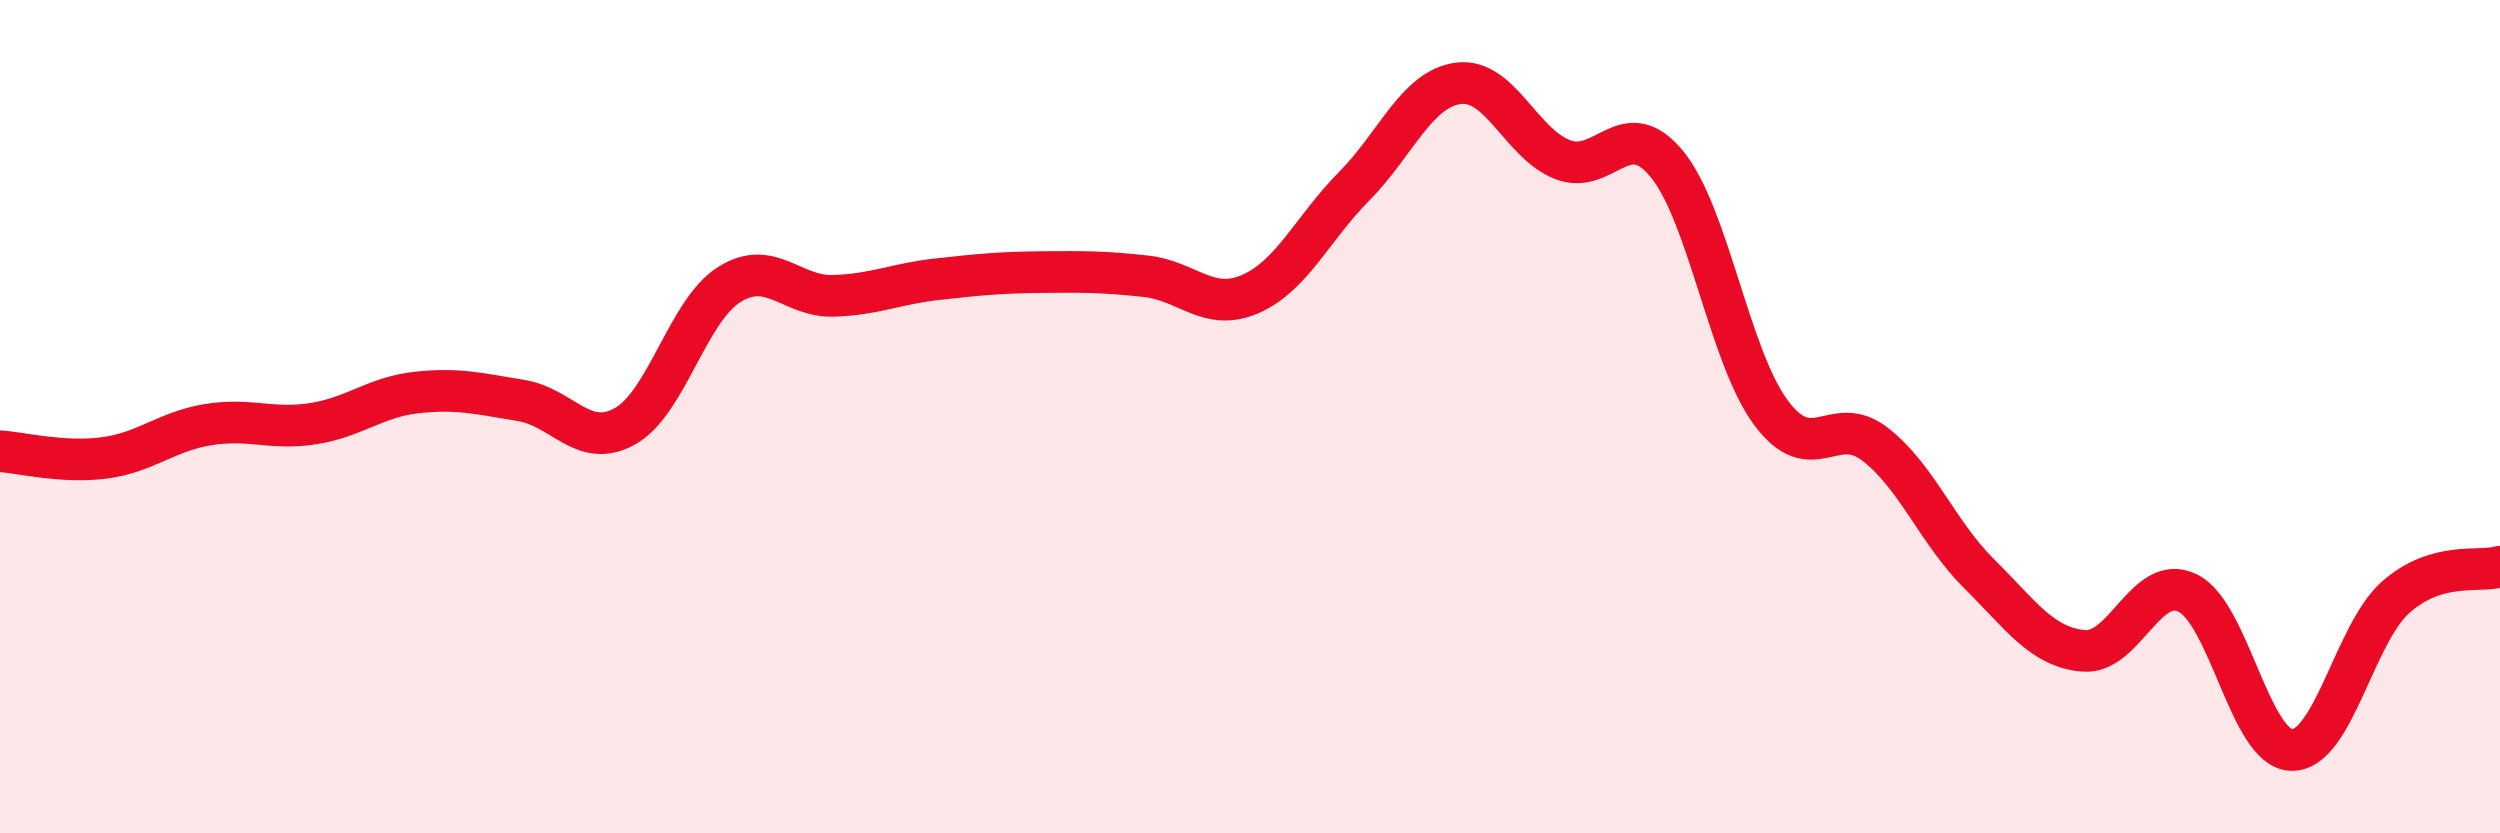
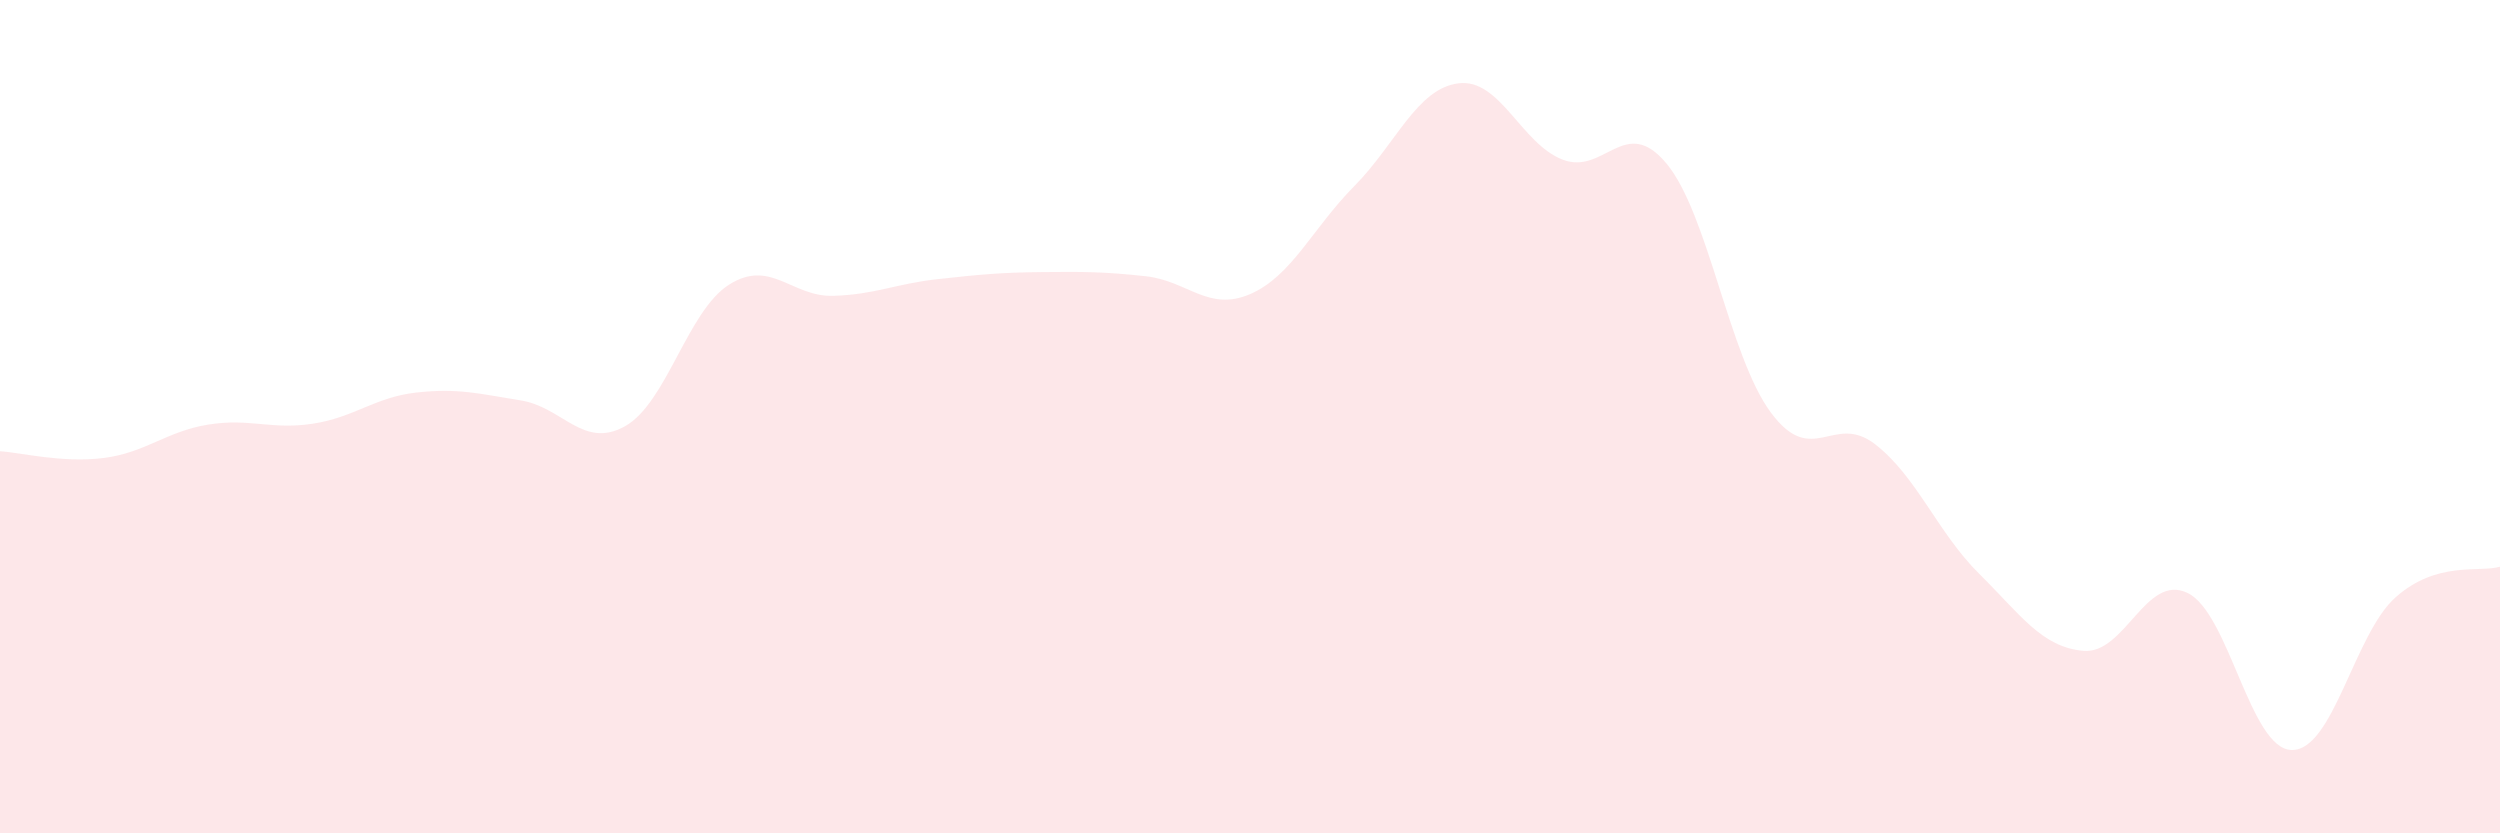
<svg xmlns="http://www.w3.org/2000/svg" width="60" height="20" viewBox="0 0 60 20">
  <path d="M 0,10.83 C 0.5,10.86 1.5,11.12 2.5,10.99 C 3.5,10.86 4,10.35 5,10.19 C 6,10.03 6.5,10.32 7.5,10.17 C 8.5,10.02 9,9.53 10,9.42 C 11,9.31 11.5,9.45 12.5,9.61 C 13.5,9.77 14,10.79 15,10.23 C 16,9.67 16.5,7.46 17.5,6.83 C 18.5,6.2 19,7.13 20,7.1 C 21,7.07 21.5,6.81 22.5,6.7 C 23.5,6.59 24,6.54 25,6.53 C 26,6.52 26.5,6.52 27.5,6.63 C 28.5,6.74 29,7.49 30,7.06 C 31,6.63 31.5,5.48 32.5,4.47 C 33.5,3.46 34,2.13 35,2 C 36,1.87 36.5,3.44 37.5,3.83 C 38.5,4.22 39,2.72 40,3.93 C 41,5.14 41.5,8.55 42.5,9.9 C 43.5,11.25 44,9.89 45,10.66 C 46,11.43 46.5,12.78 47.5,13.77 C 48.5,14.76 49,15.53 50,15.62 C 51,15.71 51.5,13.75 52.5,14.23 C 53.5,14.71 54,17.98 55,18 C 56,18.02 56.5,15.21 57.5,14.33 C 58.5,13.45 59.5,13.75 60,13.6L60 20L0 20Z" fill="#EB0A25" opacity="0.1" stroke-linecap="round" stroke-linejoin="round" />
-   <path d="M 0,10.83 C 0.5,10.86 1.5,11.12 2.5,10.99 C 3.5,10.86 4,10.35 5,10.19 C 6,10.03 6.5,10.32 7.5,10.17 C 8.5,10.02 9,9.53 10,9.42 C 11,9.31 11.5,9.45 12.5,9.61 C 13.5,9.77 14,10.79 15,10.23 C 16,9.67 16.5,7.46 17.5,6.83 C 18.5,6.2 19,7.13 20,7.1 C 21,7.07 21.5,6.81 22.5,6.7 C 23.5,6.59 24,6.54 25,6.53 C 26,6.52 26.5,6.52 27.5,6.63 C 28.5,6.74 29,7.49 30,7.06 C 31,6.63 31.5,5.48 32.5,4.47 C 33.5,3.46 34,2.13 35,2 C 36,1.87 36.5,3.44 37.5,3.83 C 38.5,4.22 39,2.72 40,3.93 C 41,5.14 41.5,8.55 42.5,9.9 C 43.5,11.25 44,9.89 45,10.66 C 46,11.43 46.5,12.78 47.5,13.77 C 48.5,14.76 49,15.53 50,15.62 C 51,15.71 51.5,13.75 52.5,14.23 C 53.5,14.71 54,17.98 55,18 C 56,18.02 56.5,15.21 57.5,14.33 C 58.5,13.45 59.5,13.75 60,13.6" stroke="#EB0A25" stroke-width="1" fill="none" stroke-linecap="round" stroke-linejoin="round" />
</svg>